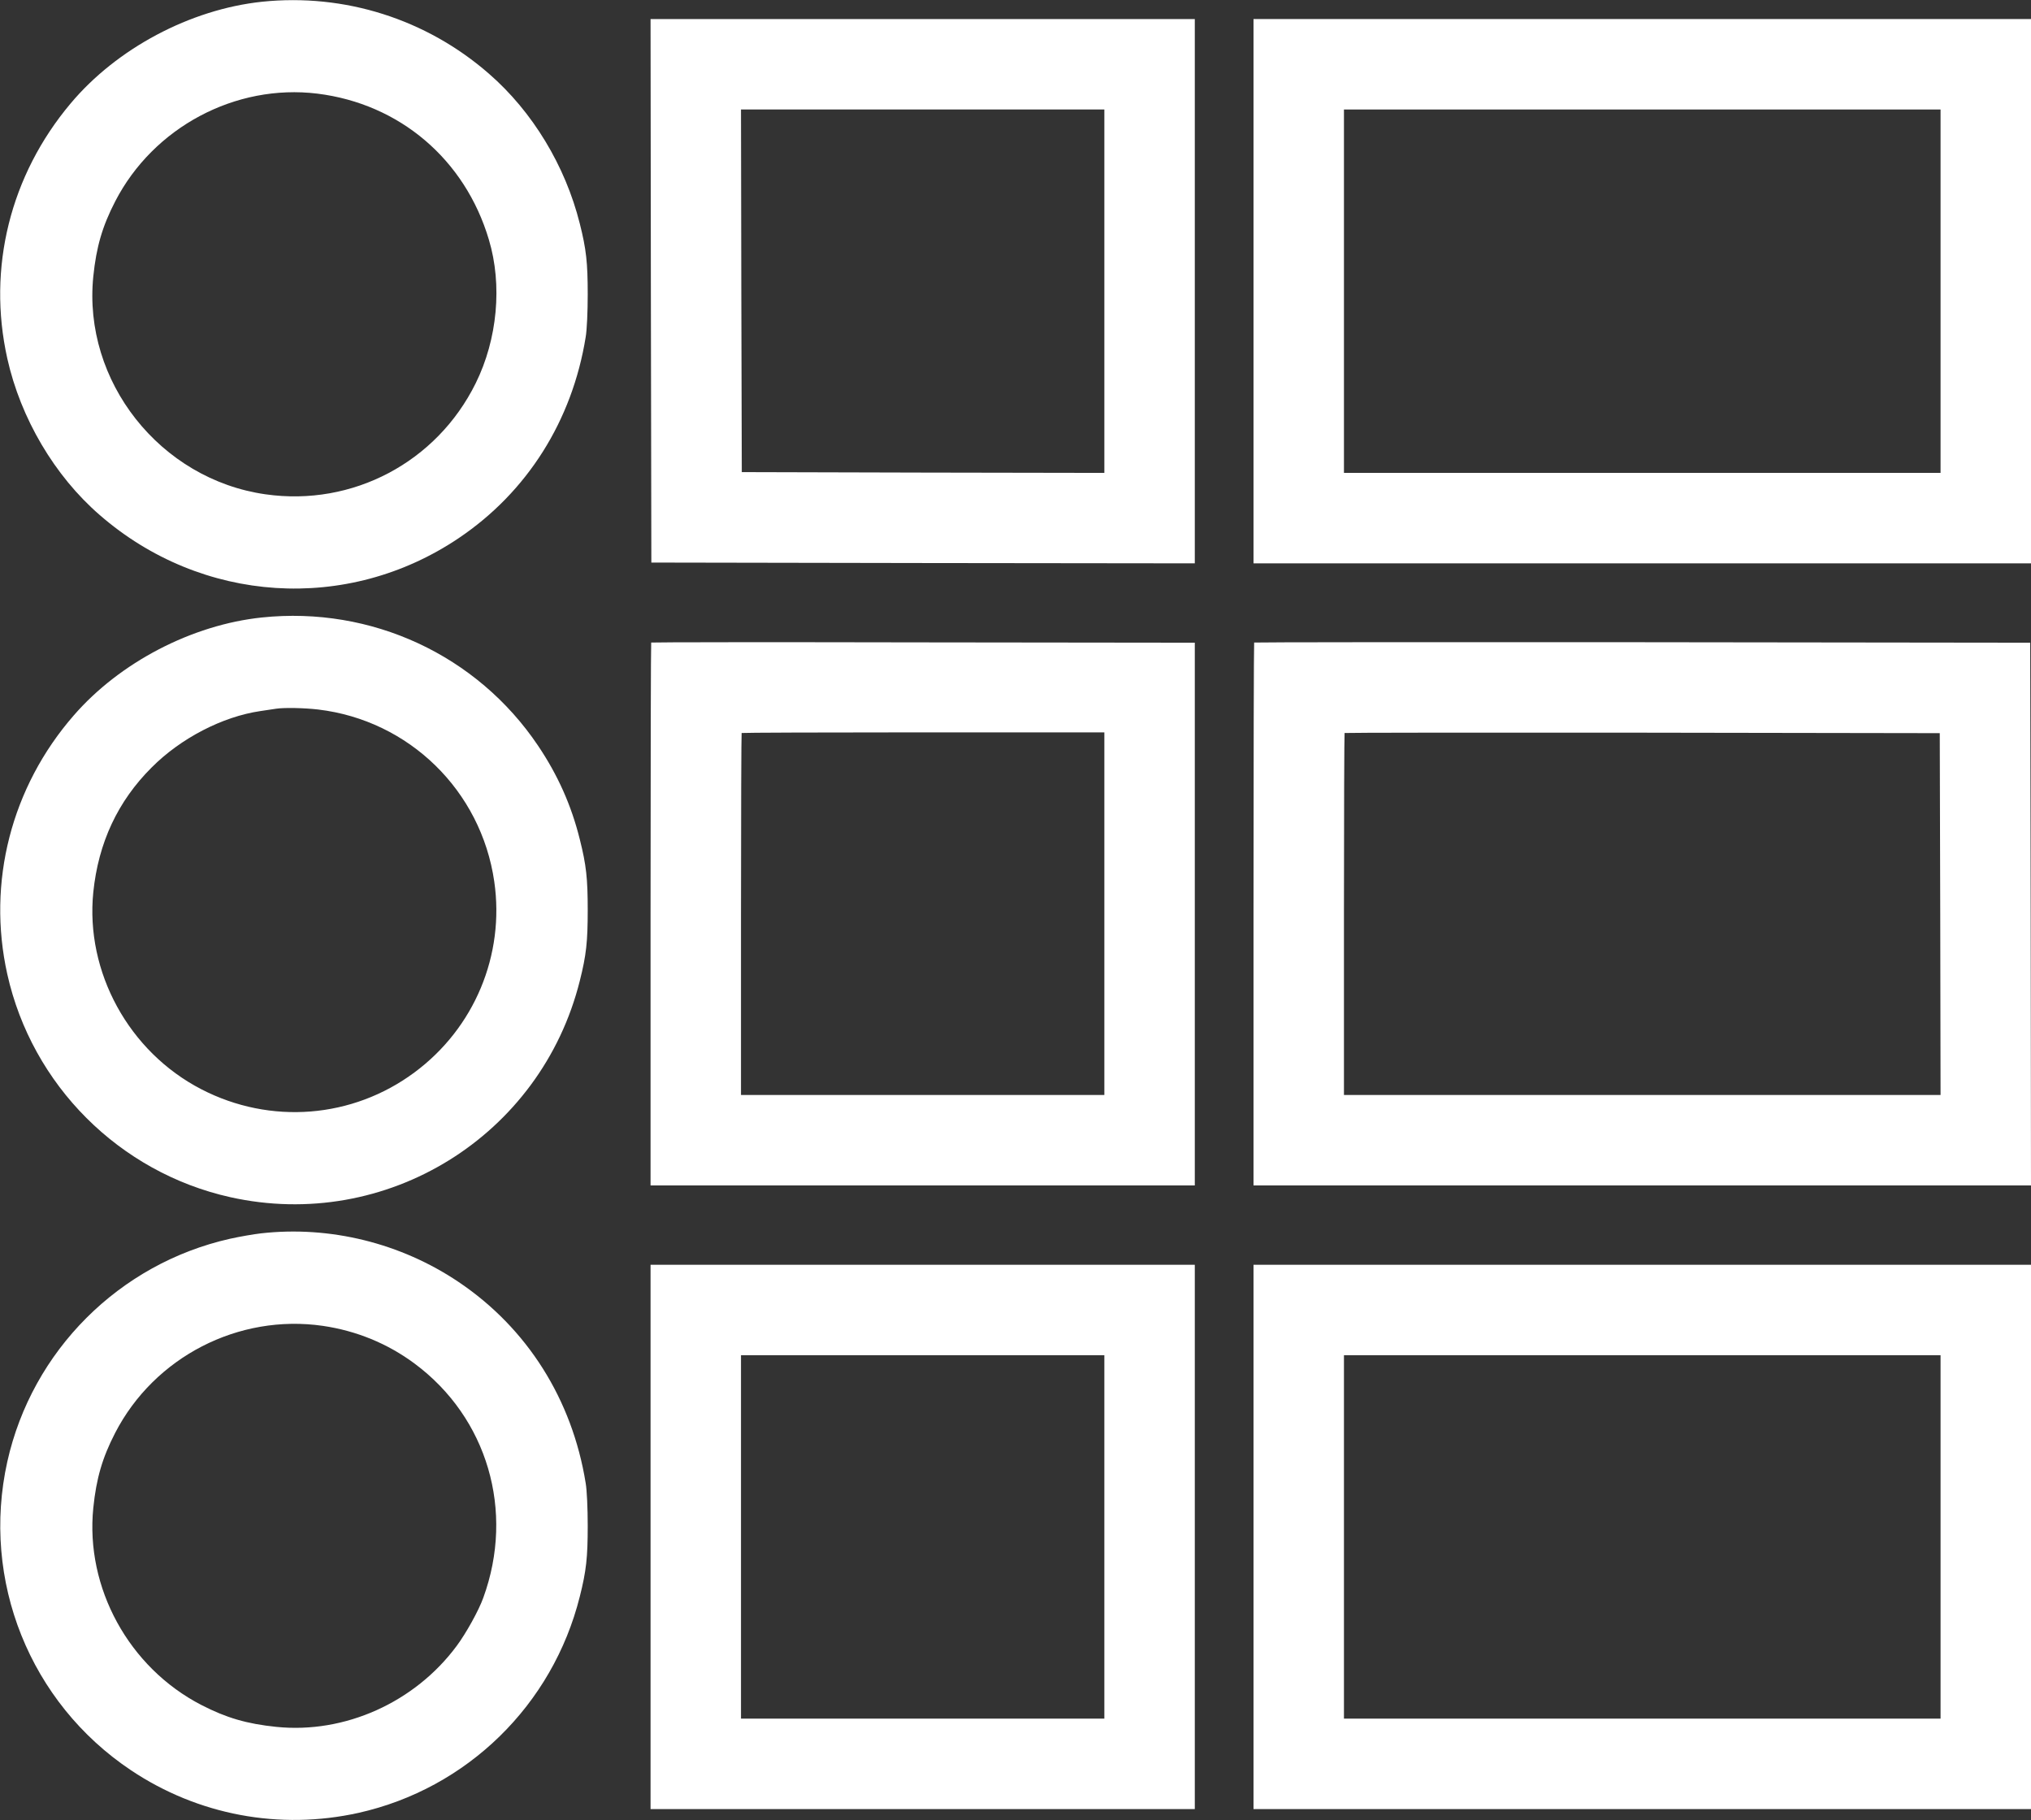
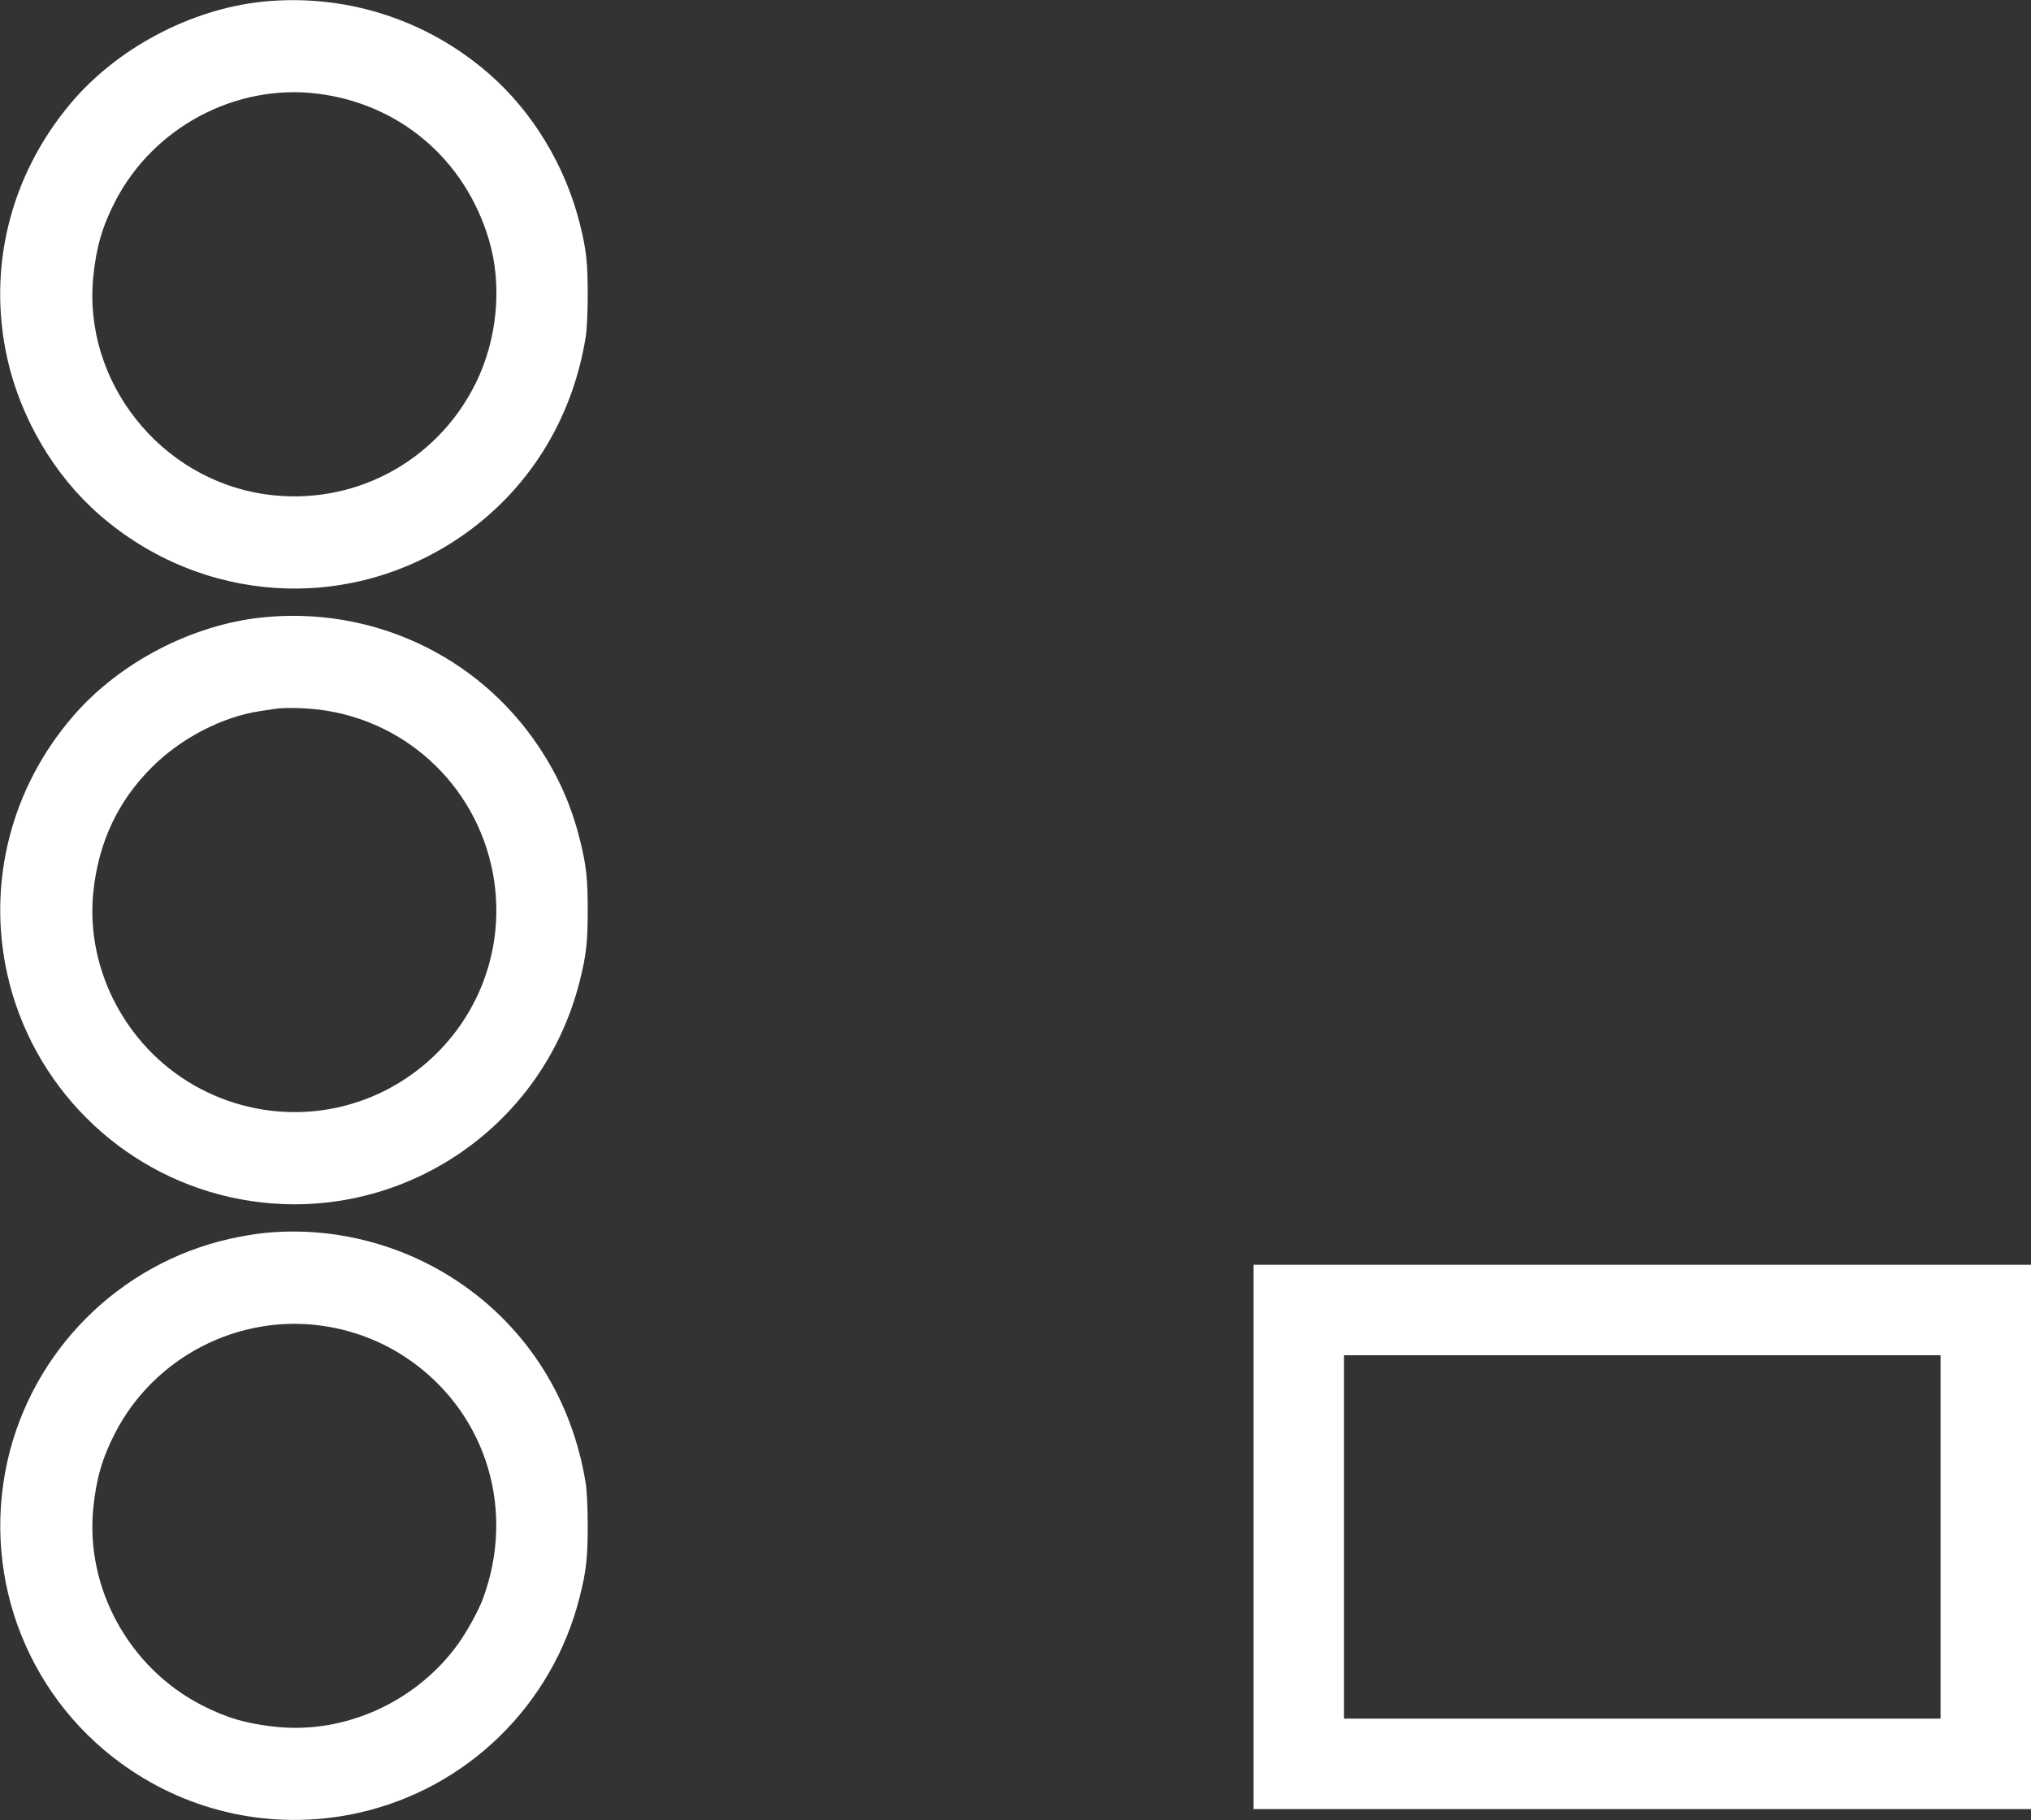
<svg xmlns="http://www.w3.org/2000/svg" version="1.0" width="1280pt" height="1147pt" viewBox="0 0 1280 1147" preserveAspectRatio="xMidYMid meet">
  <rect x="0" y="0" width="1280" height="1147" fill="#333333" stroke="none" />
  <g transform="translate(0,1147) scale(0.1,-0.1)" fill="#ffffff" stroke="none">
    <path d="M1651 11459 c-452 -48 -915 -294 -1206 -641 -381 -453 -526 -1037 -399 -1607 84 -377 298 -740 582 -986 642 -559 1561 -619 2263 -146 431 290 715 739 800 1266 8 45 13 162 13 270 0 199 -9 284 -50 446 -91 364 -298 706 -572 944 -395 345 -911 508 -1431 454z m349 -579 c519 -64 931 -415 1081 -920 86 -286 54 -628 -83 -905 -246 -498 -776 -778 -1324 -700 -665 94 -1153 712 -1086 1373 19 186 57 316 138 473 241 467 758 742 1274 679z" />
-     <path d="M4102 9638 l3 -1713 1713 -3 1712 -2 0 1715 0 1715 -1715 0 -1715 0 2 -1712z m2858 -3 l0 -1145 -1142 2 -1143 3 -3 1143 -2 1142 1145 0 1145 0 0 -1145z" />
-     <path d="M7900 9635 l0 -1715 2450 0 2450 0 0 1715 0 1715 -2450 0 -2450 0 0 -1715z m4330 0 l0 -1145 -1880 0 -1880 0 0 1145 0 1145 1880 0 1880 0 0 -1145z" />
    <path d="M1651 7579 c-441 -46 -896 -283 -1186 -617 -394 -452 -548 -1052 -419 -1631 156 -699 706 -1249 1405 -1405 983 -219 1958 384 2203 1363 41 162 50 247 50 446 0 199 -9 284 -50 446 -53 214 -139 406 -263 590 -384 571 -1050 880 -1740 808z m354 -580 c573 -68 1027 -511 1110 -1084 67 -463 -125 -923 -503 -1203 -391 -290 -908 -331 -1343 -106 -457 236 -732 739 -681 1242 32 311 154 573 368 786 183 184 446 320 684 355 41 6 86 13 100 15 54 8 179 5 265 -5z" />
-     <path d="M4104 7421 c-2 -2 -4 -773 -4 -1713 l0 -1708 1715 0 1715 0 0 1710 0 1710 -1711 2 c-941 2 -1713 1 -1715 -1z m2856 -1708 l0 -1143 -1145 0 -1145 0 0 1138 c0 626 2 1141 4 1143 2 2 518 4 1145 4 l1141 0 0 -1142z" />
-     <path d="M7904 7421 c-2 -2 -4 -773 -4 -1713 l0 -1708 2450 0 2450 0 -2 1710 -3 1710 -2443 3 c-1344 1 -2446 0 -2448 -2z m4324 -1711 l2 -1140 -1880 0 -1880 0 0 1138 c0 626 2 1141 4 1143 2 2 847 3 1878 2 l1873 -3 3 -1140z" />
    <path d="M1645 3698 c-44 -5 -132 -20 -195 -34 -699 -157 -1248 -706 -1404 -1405 -166 -749 142 -1518 779 -1944 423 -283 937 -379 1434 -269 685 153 1224 680 1395 1363 41 162 50 247 50 446 0 108 -5 225 -13 270 -85 527 -369 976 -800 1266 -365 246 -812 356 -1246 307z m390 -583 c211 -31 407 -111 577 -237 460 -341 633 -930 434 -1476 -28 -79 -109 -225 -168 -304 -264 -356 -705 -554 -1136 -510 -186 19 -316 57 -473 138 -457 236 -732 739 -681 1242 19 186 57 316 138 473 247 478 777 751 1309 674z" />
-     <path d="M4100 1785 l0 -1715 1715 0 1715 0 0 1715 0 1715 -1715 0 -1715 0 0 -1715z m2860 0 l0 -1145 -1145 0 -1145 0 0 1145 0 1145 1145 0 1145 0 0 -1145z" />
    <path d="M7900 1785 l0 -1715 2450 0 2450 0 0 1715 0 1715 -2450 0 -2450 0 0 -1715z m4330 0 l0 -1145 -1880 0 -1880 0 0 1145 0 1145 1880 0 1880 0 0 -1145z" />
  </g>
</svg>